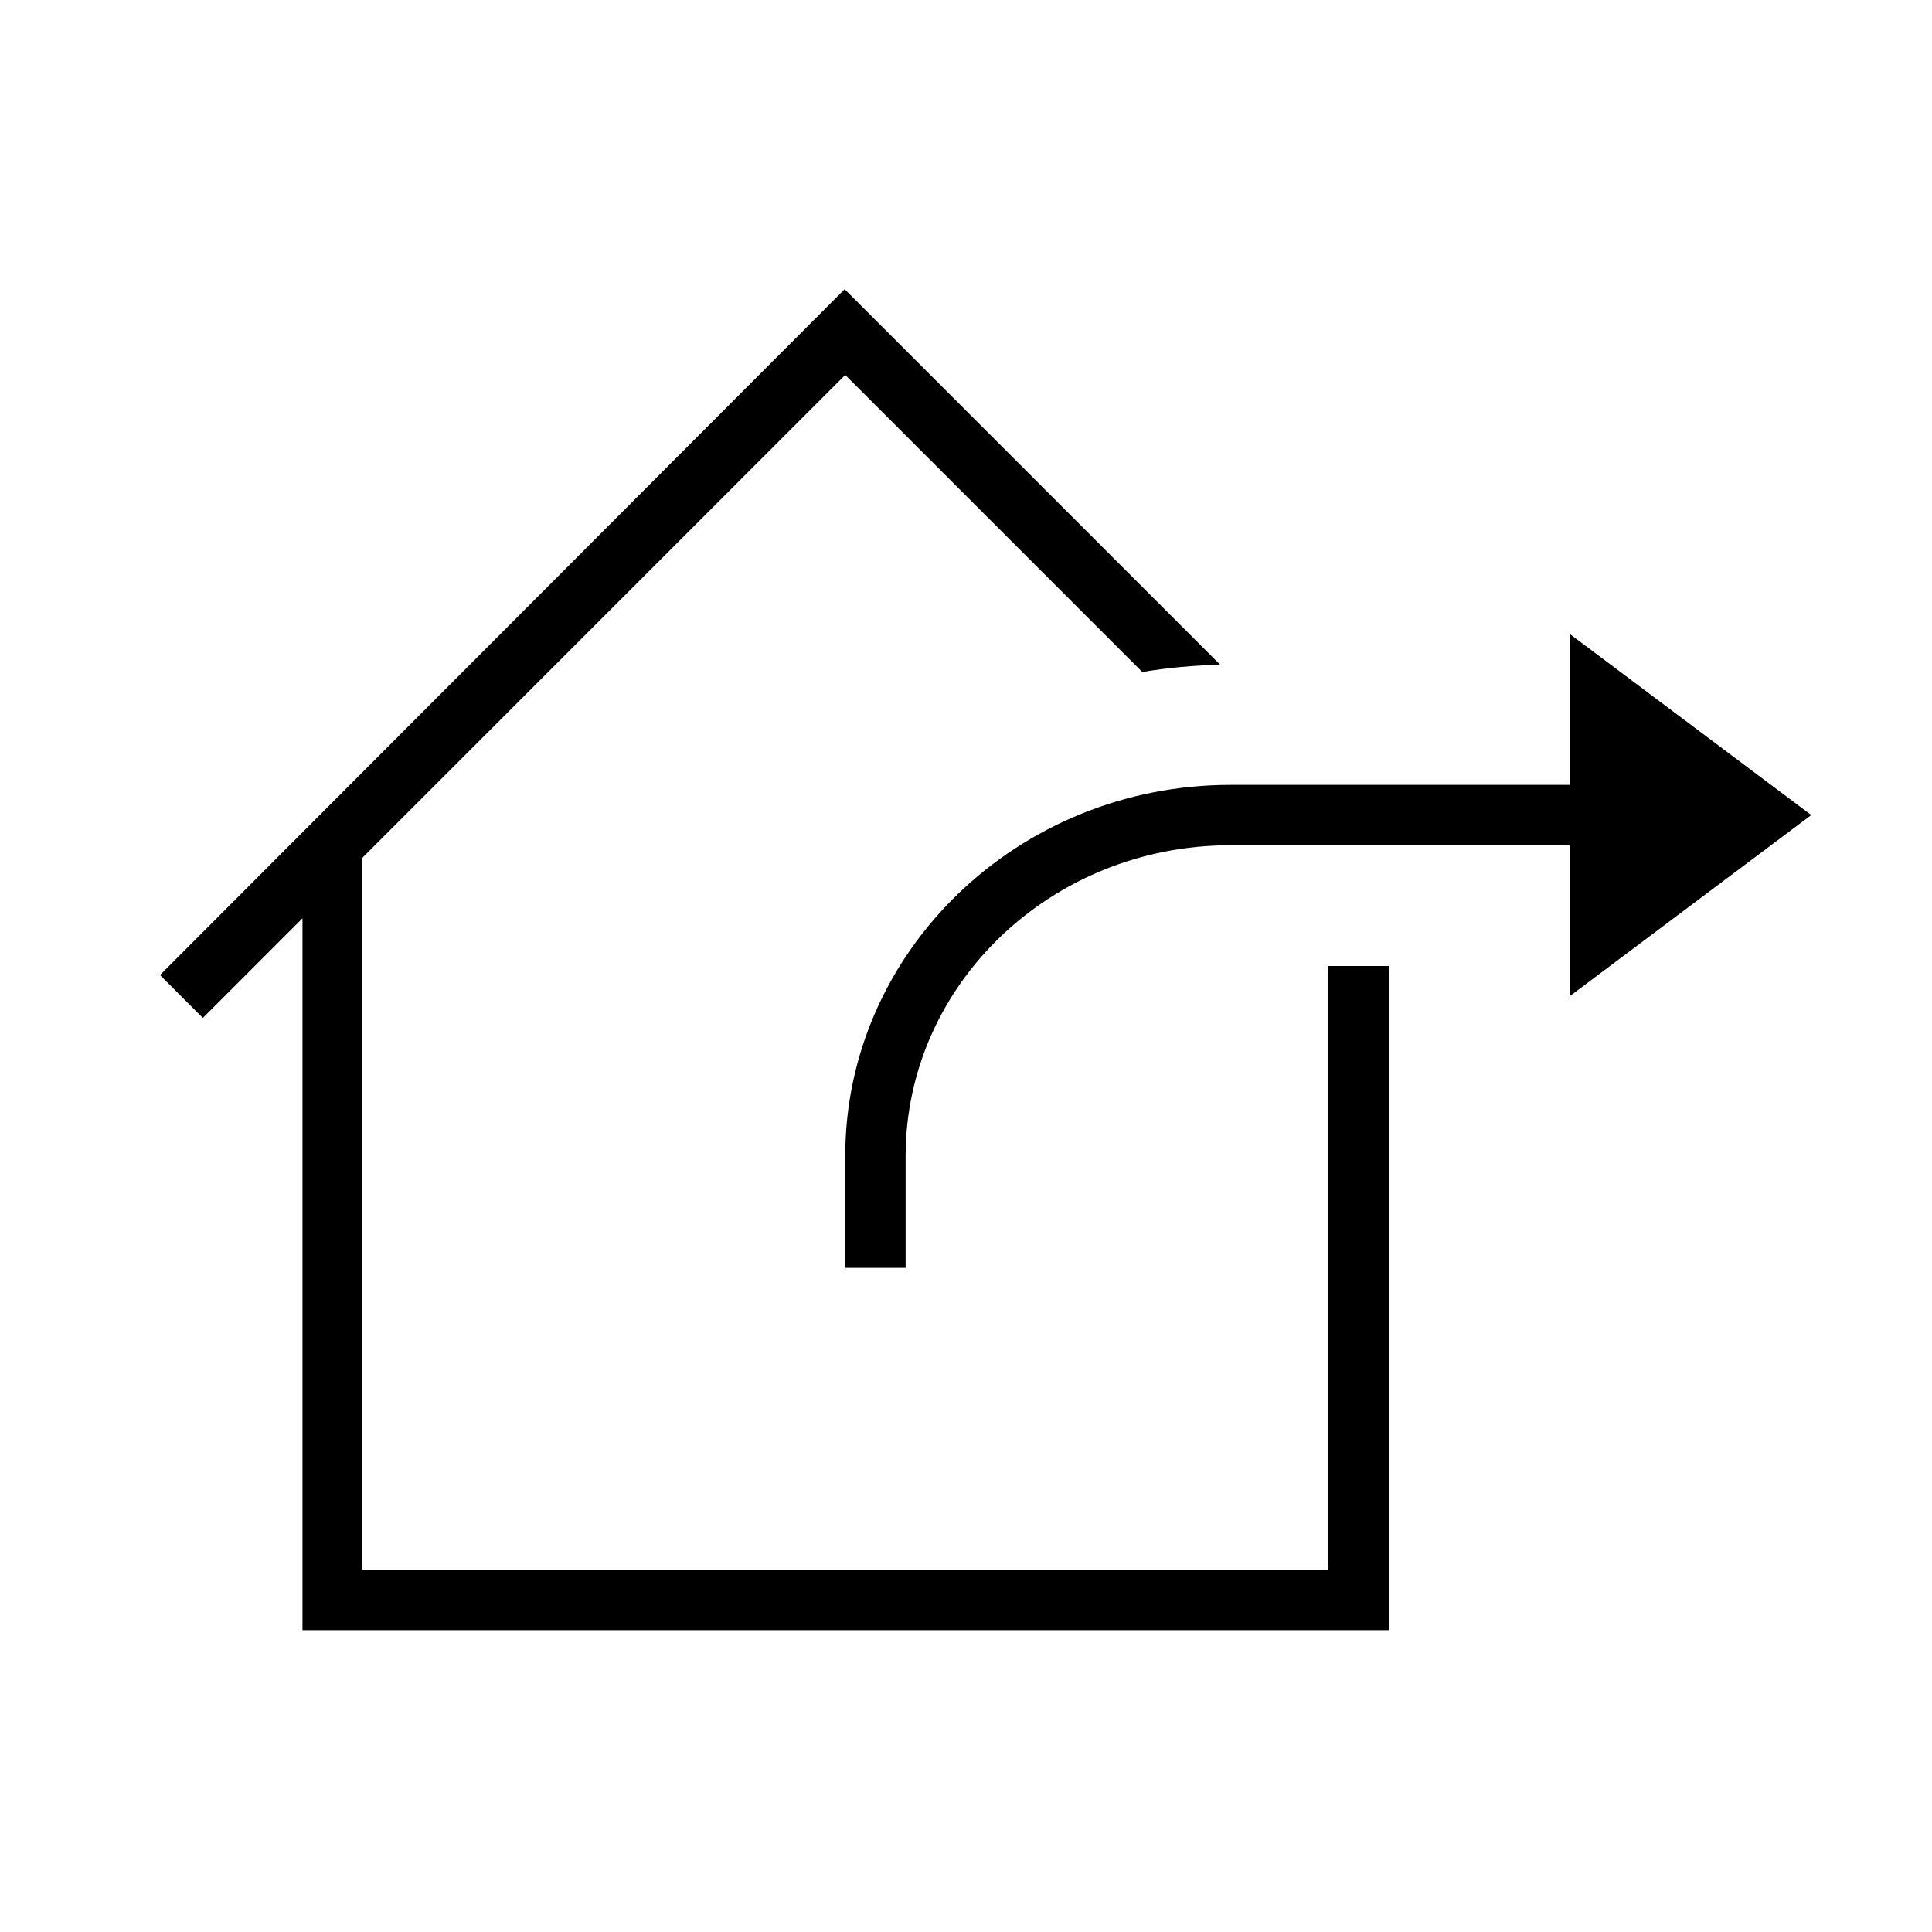
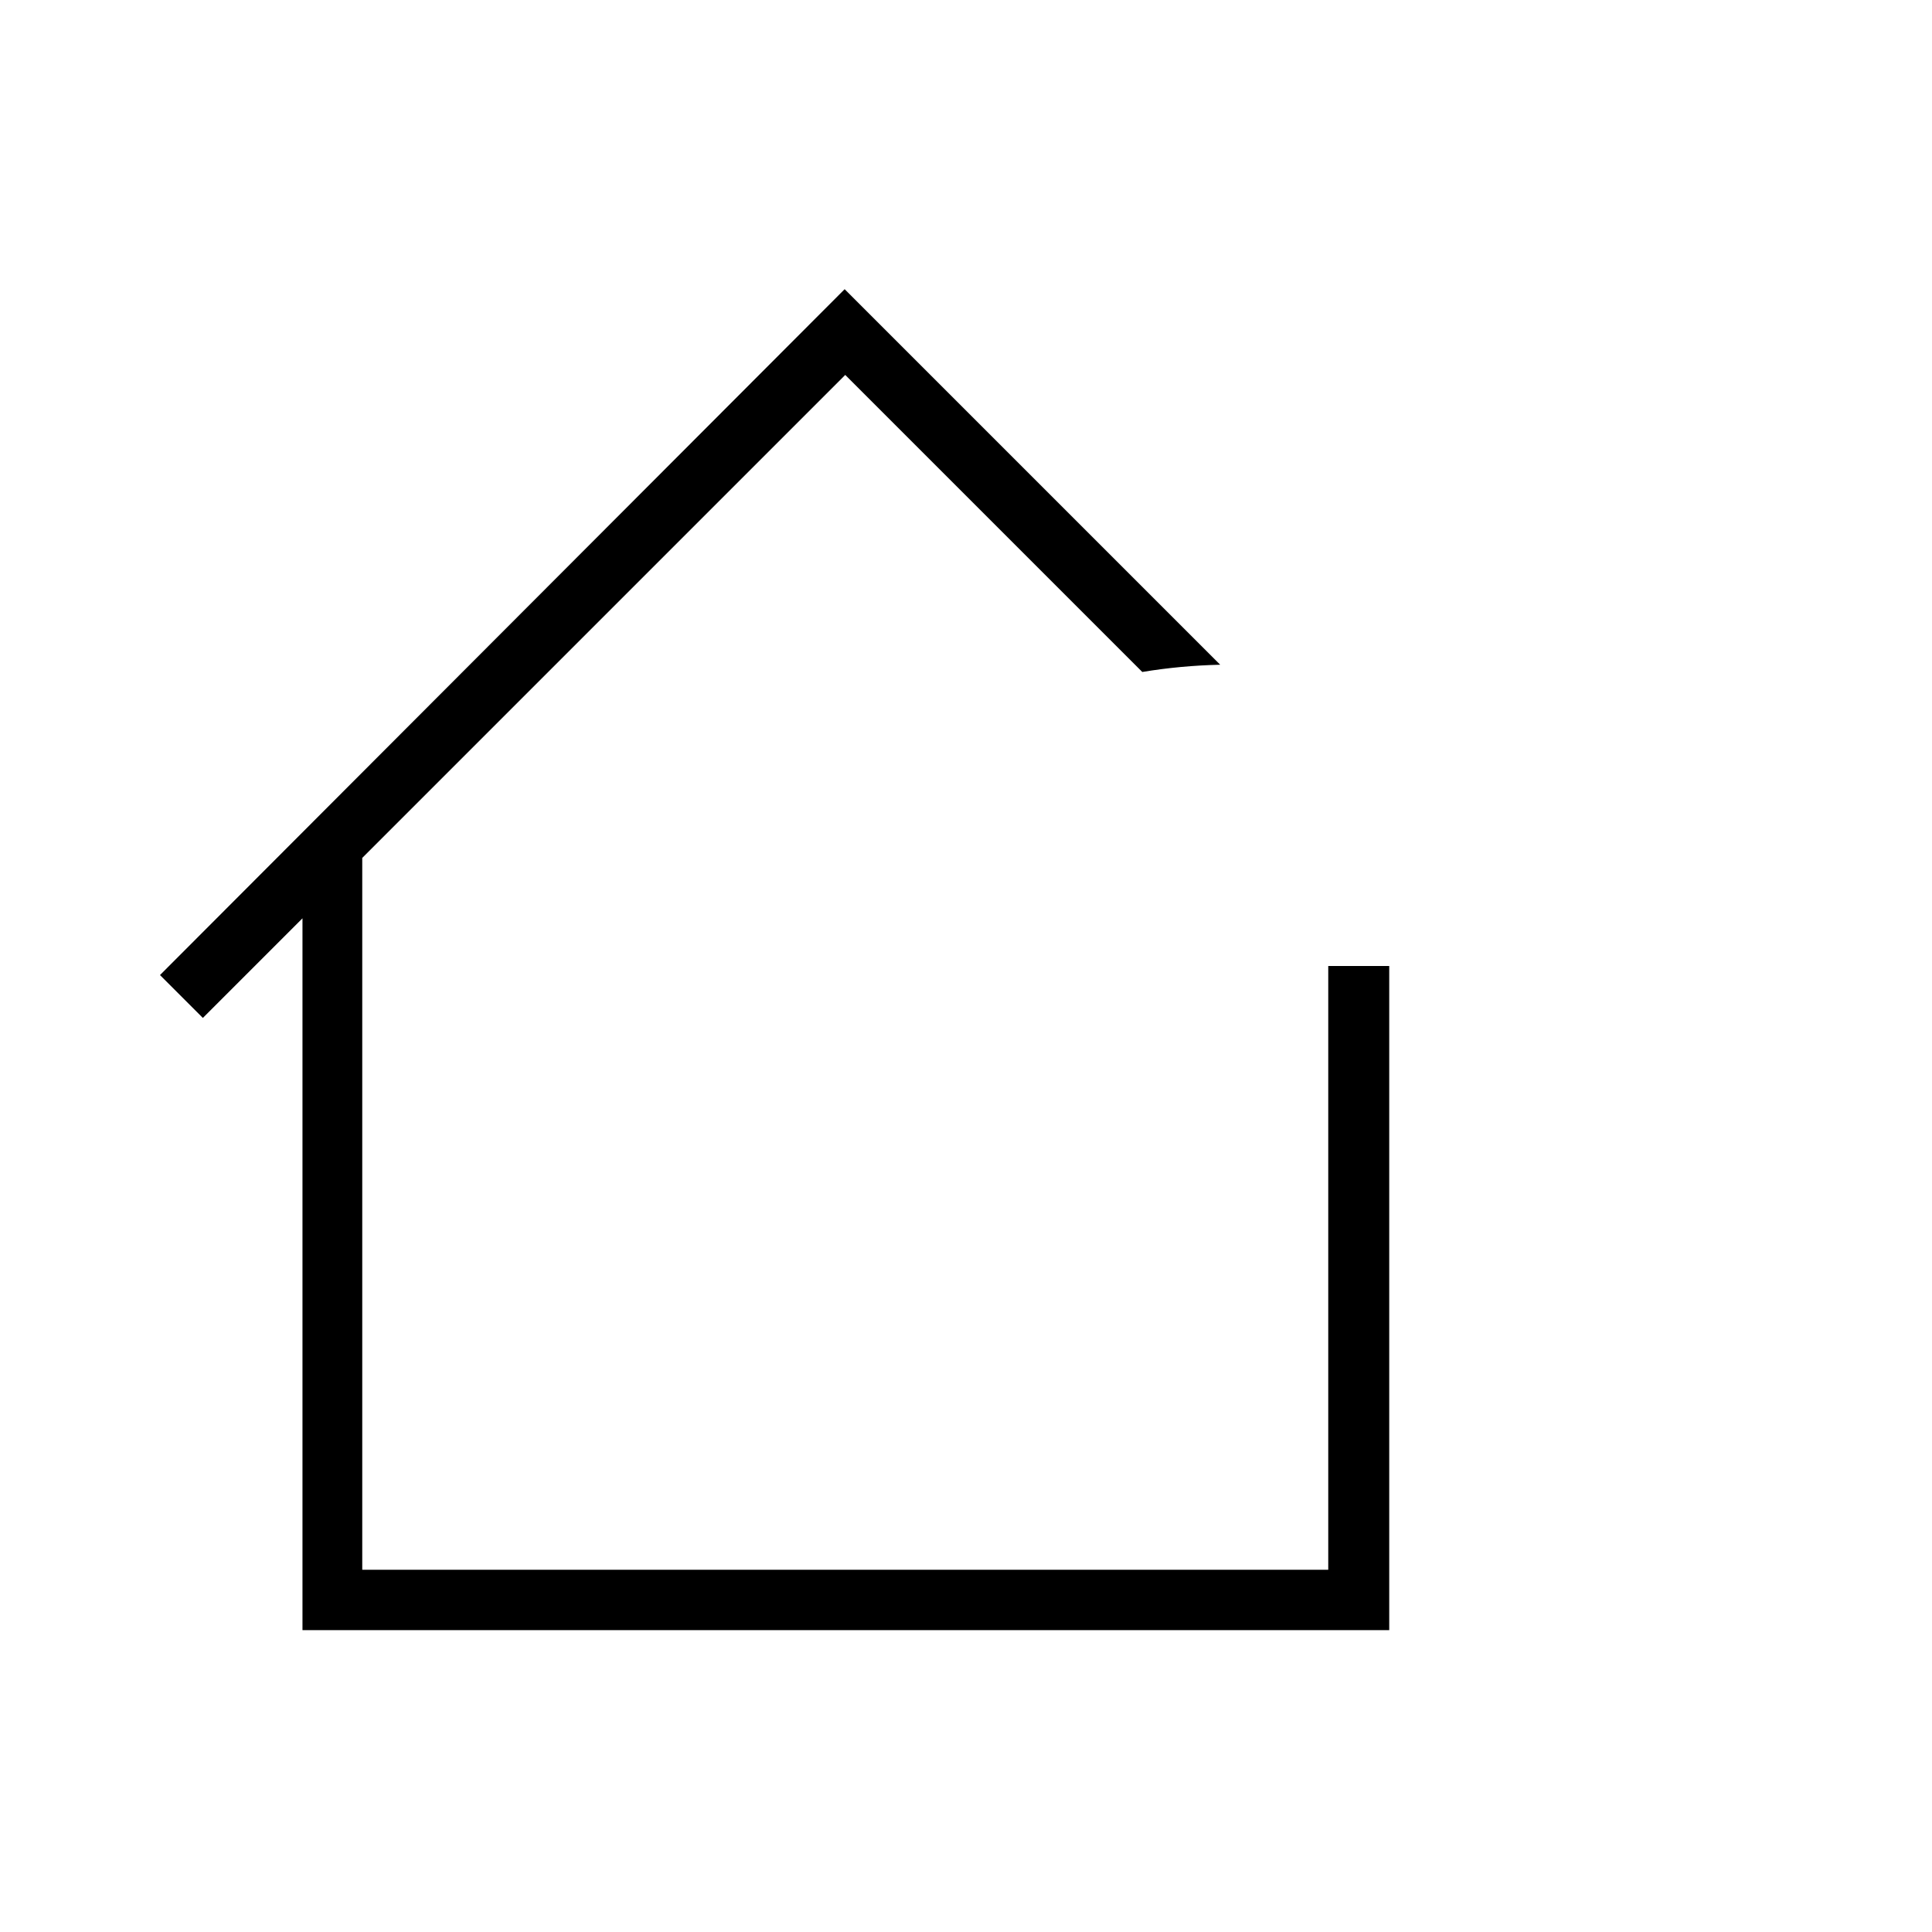
<svg xmlns="http://www.w3.org/2000/svg" id="Layer_1" viewBox="0 0 32 32">
  <defs>
    <style>.cls-1{fill="currentColor";stroke-width:0px;}</style>
  </defs>
  <path class="cls-1" d="M22,16v10H6v-11.79L14,6.21l4.92,4.92c.42-.07.85-.11,1.29-.12l-6.22-6.22L2.65,16.15l.71.71,1.65-1.65v11.79h18v-11h-1Z" />
-   <path class="cls-1" d="M30,13.5l-4-3v2.5h-5.62c-3.52,0-6.38,2.76-6.38,6.15v1.85h1v-1.85c0-2.84,2.41-5.15,5.38-5.15h5.62v2.5l4-3Z" />
</svg>